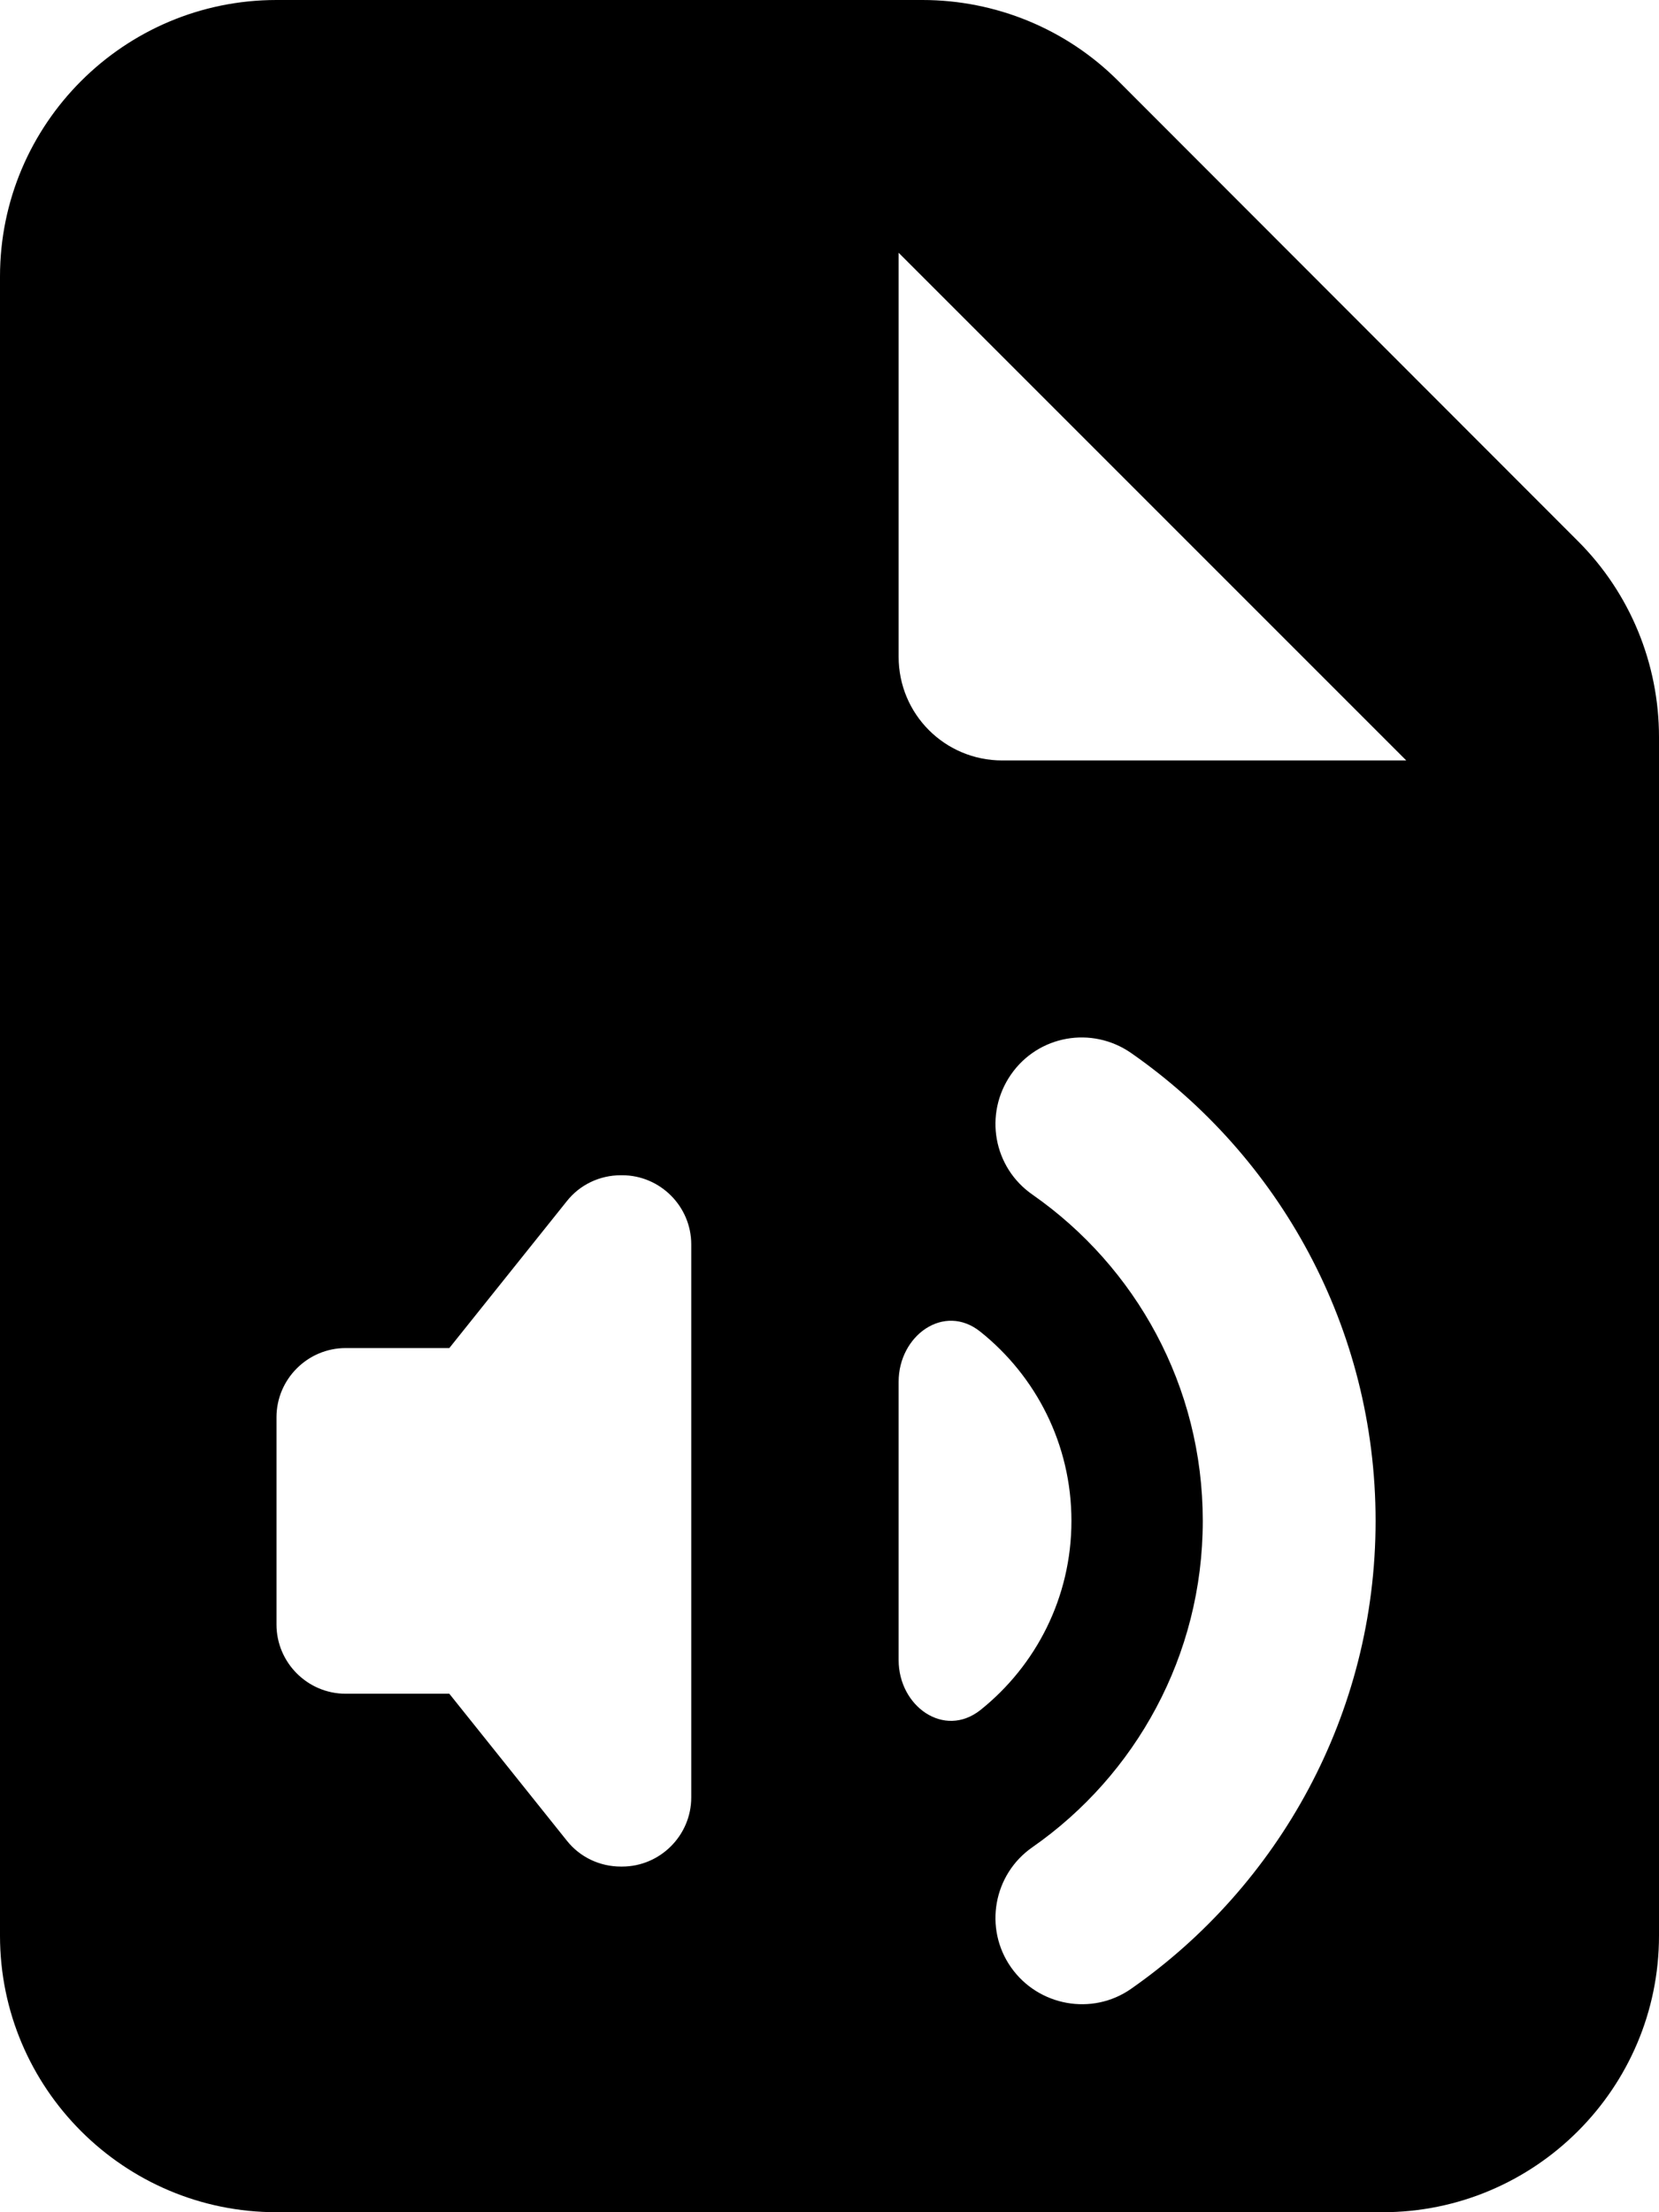
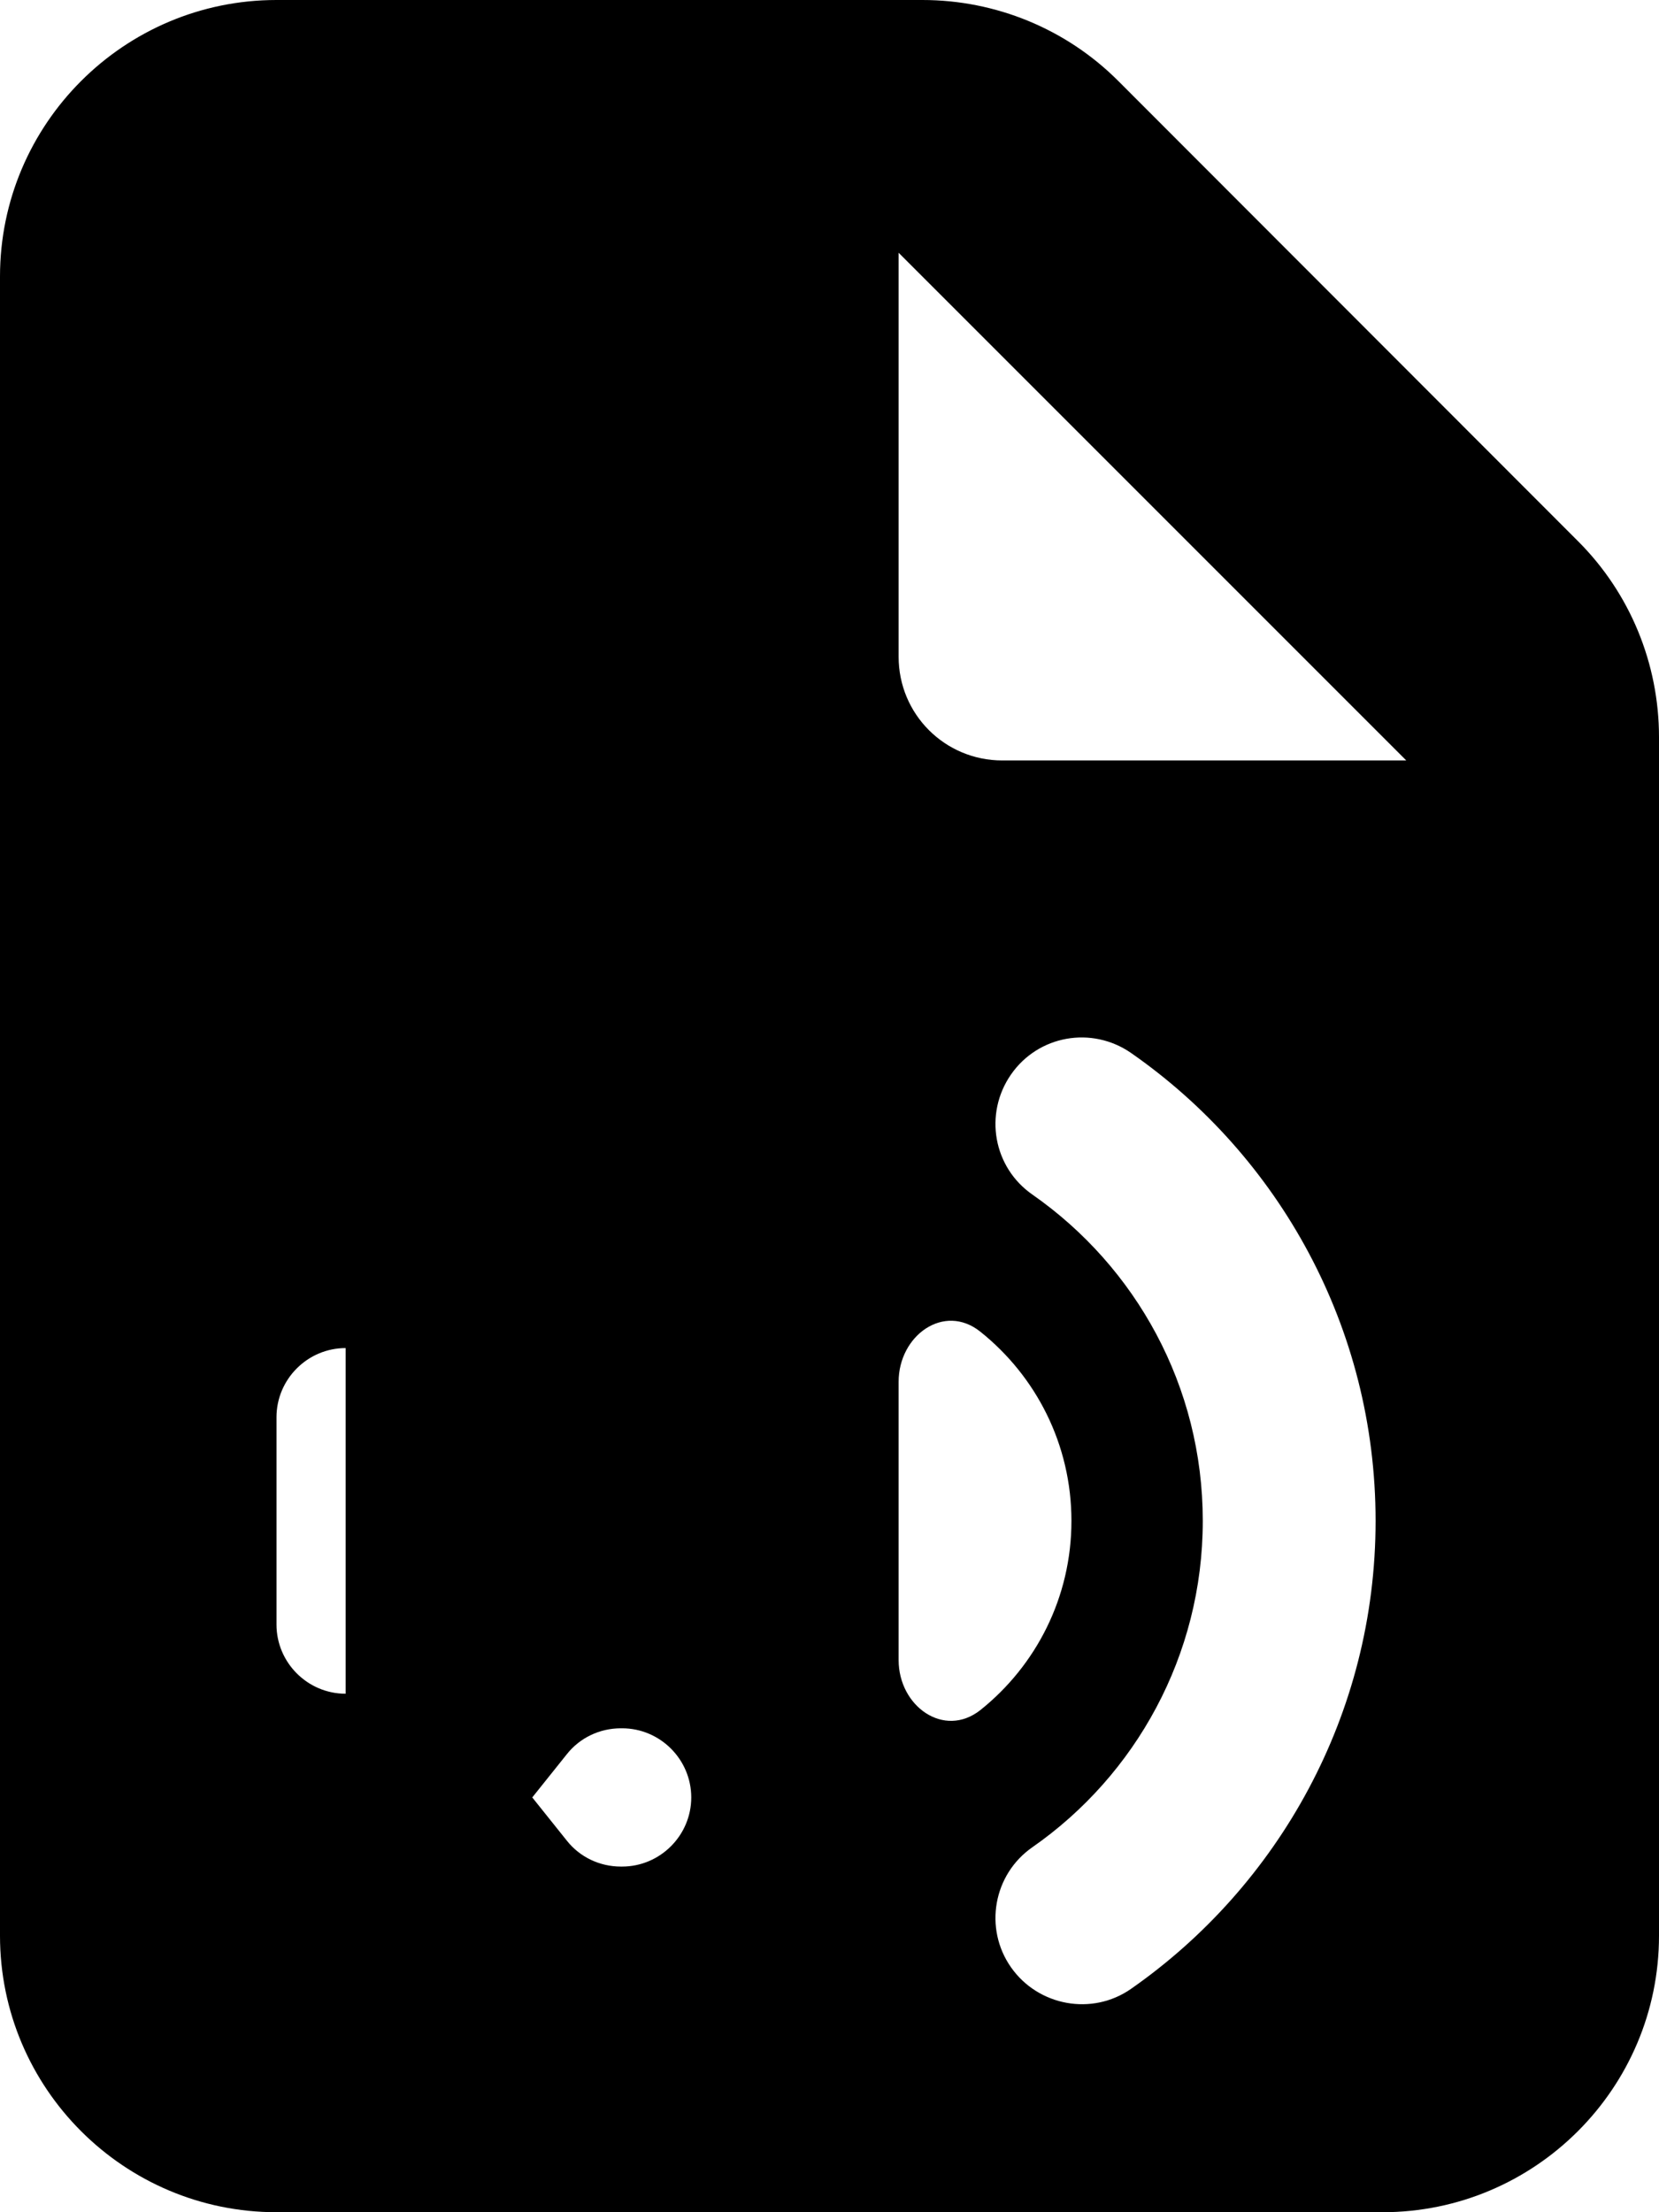
<svg xmlns="http://www.w3.org/2000/svg" viewBox="0 0 384 512">
-   <path fill="currentColor" d="M0 64C0 28.7 28.7 0 64 0L213.5 0c17 0 33.3 6.7 45.3 18.7L365.3 125.3c12 12 18.7 28.3 18.7 45.3L384 448c0 35.3-28.7 64-64 64L64 512c-35.3 0-64-28.7-64-64L0 64zm208-5.5l0 93.5c0 13.3 10.7 24 24 24L325.5 176 208 58.5zm53.8 185.2c-9.1-6.3-21.5-4.1-27.8 5s-4.1 21.5 5 27.8c23.9 16.7 39.4 44.3 39.4 75.5s-15.6 58.9-39.4 75.5c-9.1 6.3-11.3 18.8-5 27.8s18.8 11.3 27.8 5c34.1-23.8 56.6-63.5 56.6-108.3S296 267.5 261.8 243.7zM80 312c-8.8 0-16 7.2-16 16l0 48c0 8.8 7.2 16 16 16l24 0 27.2 34c3 3.8 7.6 6 12.5 6l.3 0c8.8 0 16-7.2 16-16l0-128c0-8.8-7.2-16-16-16l-.3 0c-4.9 0-9.5 2.2-12.5 6l-27.2 34-24 0zm128 72.2c0 10.7 10.5 18.2 18.9 11.6 12.9-10.3 21.1-26.1 21.1-43.8s-8.2-33.5-21.1-43.8c-8.4-6.7-18.9 .9-18.9 11.6l0 64.5z" />
+   <path fill="currentColor" d="M0 64C0 28.7 28.7 0 64 0L213.5 0c17 0 33.3 6.7 45.3 18.7L365.3 125.3c12 12 18.7 28.3 18.7 45.3L384 448c0 35.3-28.7 64-64 64L64 512c-35.3 0-64-28.7-64-64L0 64zm208-5.5l0 93.5c0 13.3 10.7 24 24 24L325.5 176 208 58.5zm53.8 185.2c-9.1-6.3-21.5-4.1-27.8 5s-4.1 21.5 5 27.8c23.9 16.7 39.4 44.3 39.4 75.5s-15.6 58.9-39.4 75.5c-9.1 6.3-11.3 18.8-5 27.8s18.8 11.3 27.8 5c34.1-23.8 56.6-63.5 56.6-108.3S296 267.5 261.8 243.7zM80 312c-8.8 0-16 7.2-16 16l0 48c0 8.8 7.2 16 16 16l24 0 27.2 34c3 3.8 7.6 6 12.5 6l.3 0c8.8 0 16-7.2 16-16c0-8.8-7.2-16-16-16l-.3 0c-4.9 0-9.5 2.2-12.5 6l-27.2 34-24 0zm128 72.2c0 10.7 10.5 18.2 18.9 11.6 12.9-10.3 21.1-26.1 21.1-43.8s-8.2-33.5-21.1-43.8c-8.4-6.7-18.9 .9-18.9 11.6l0 64.5z" />
</svg>